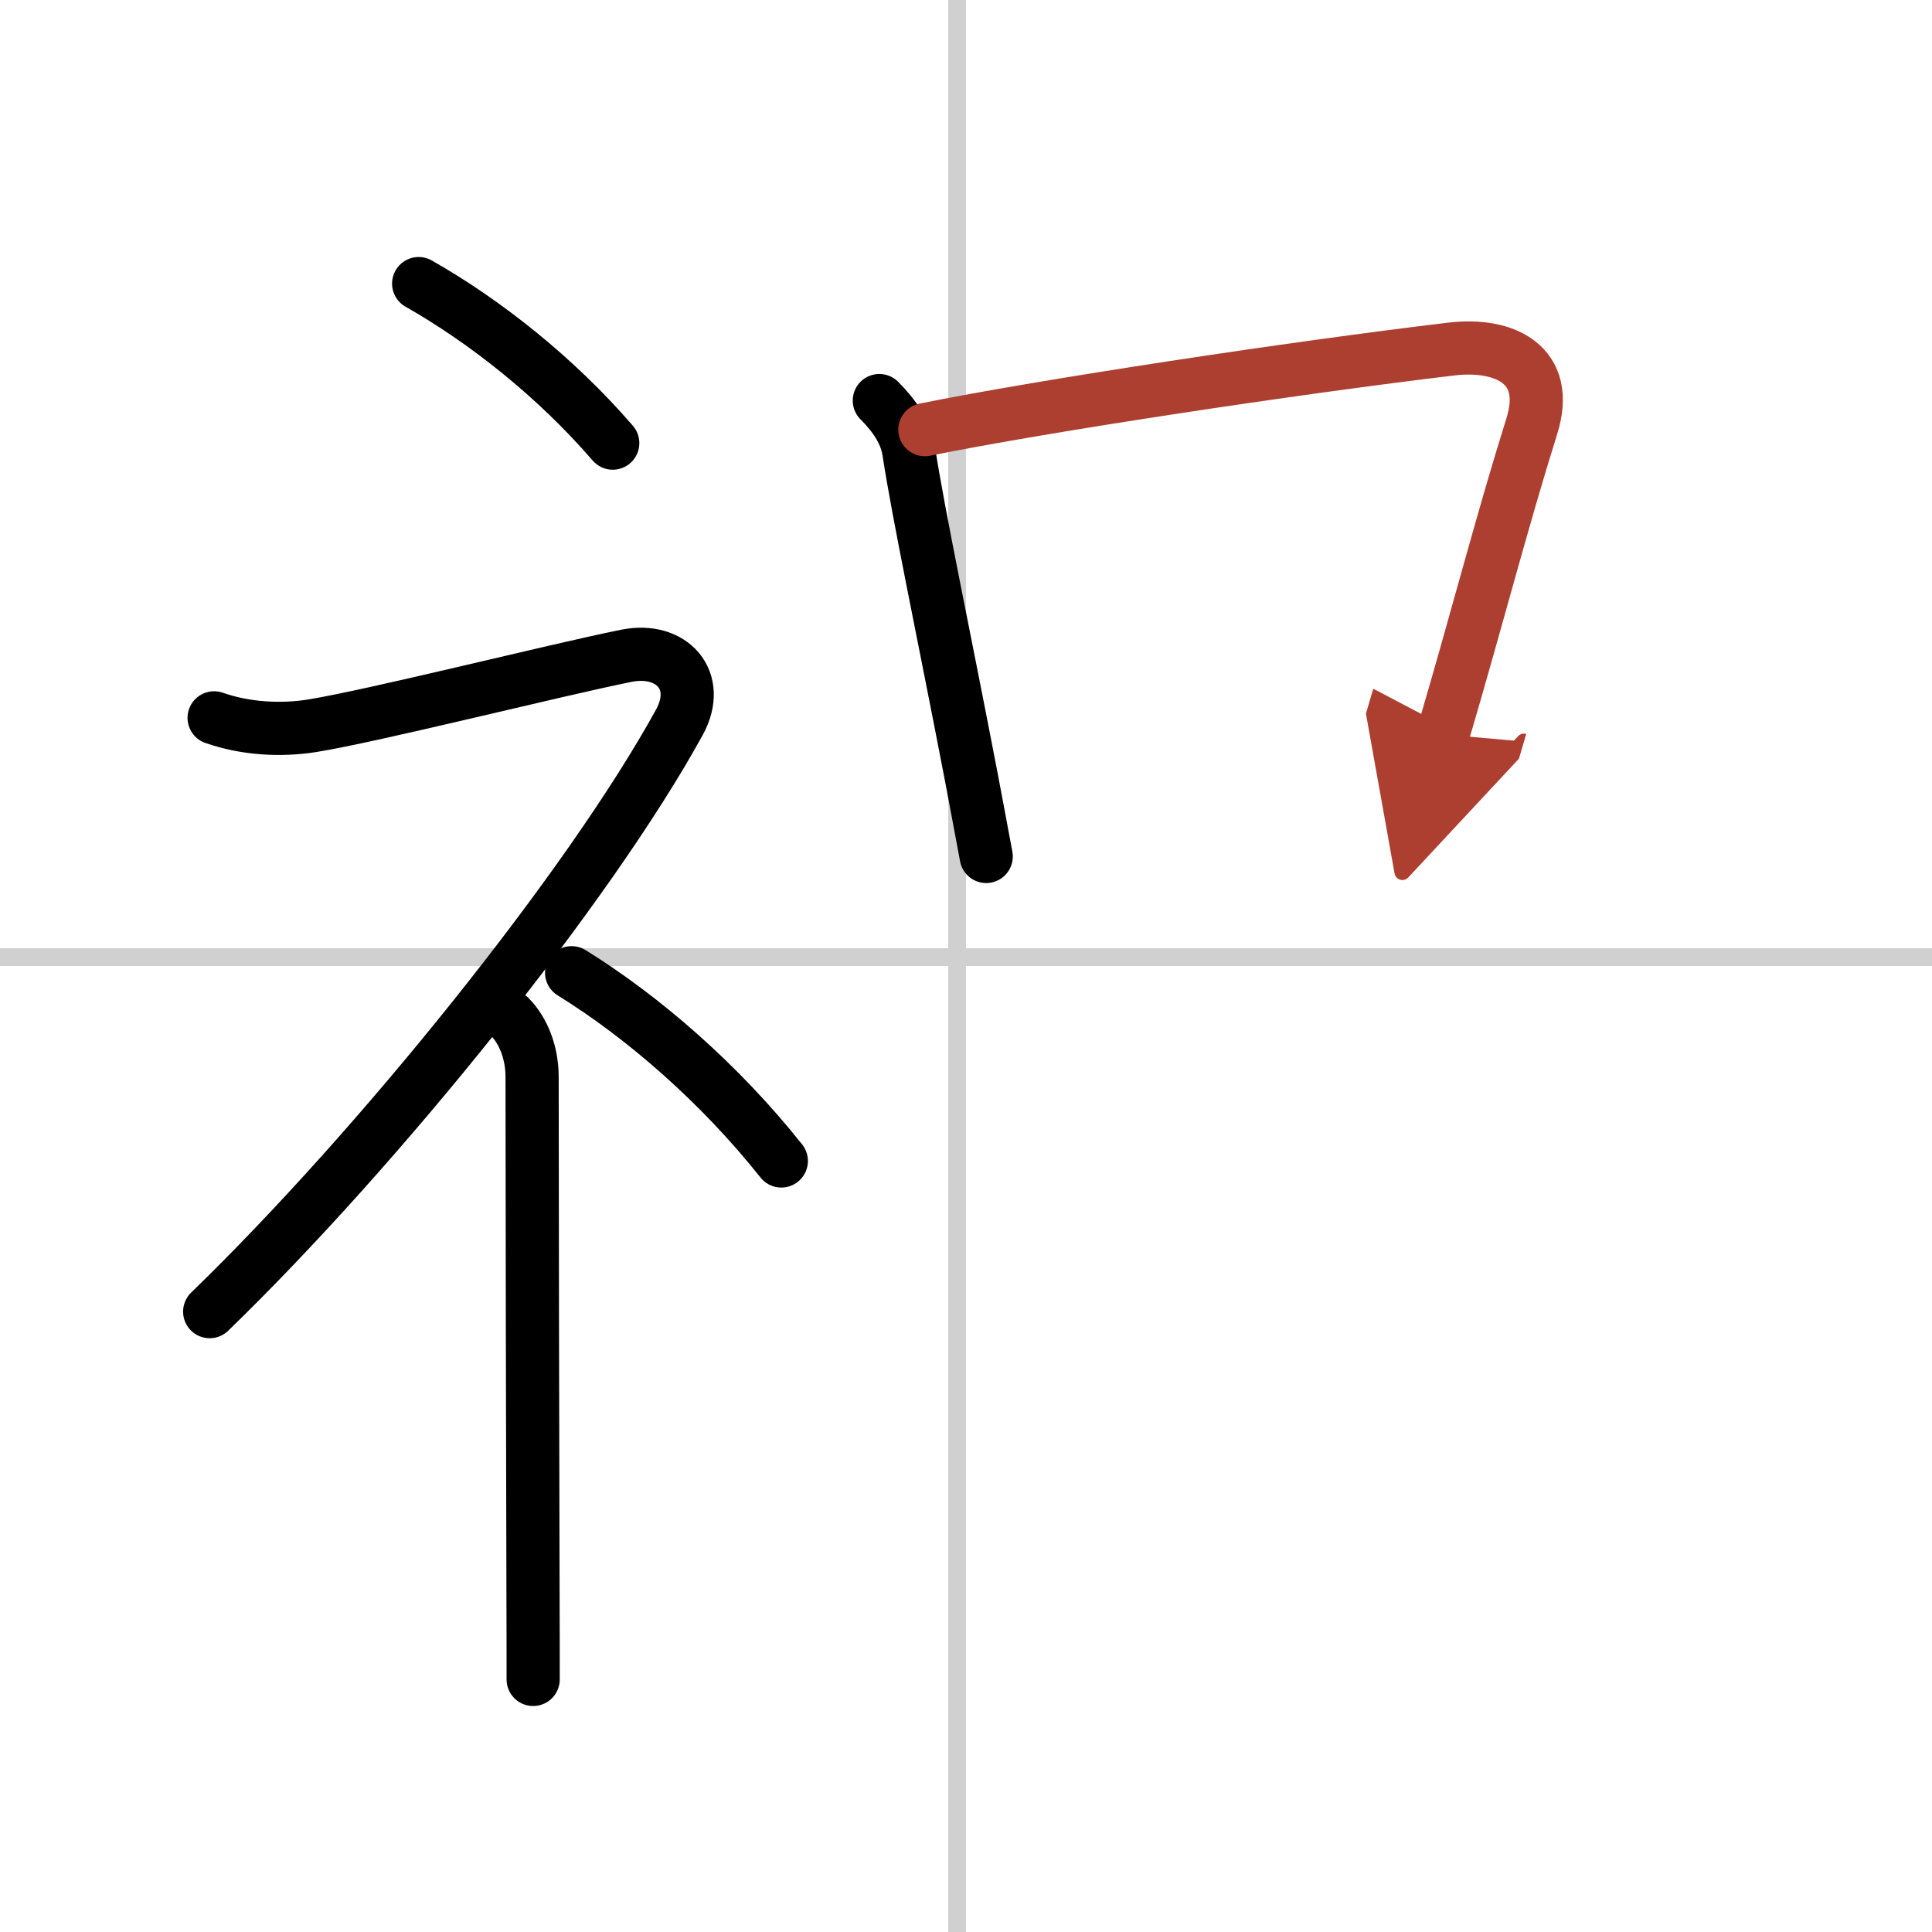
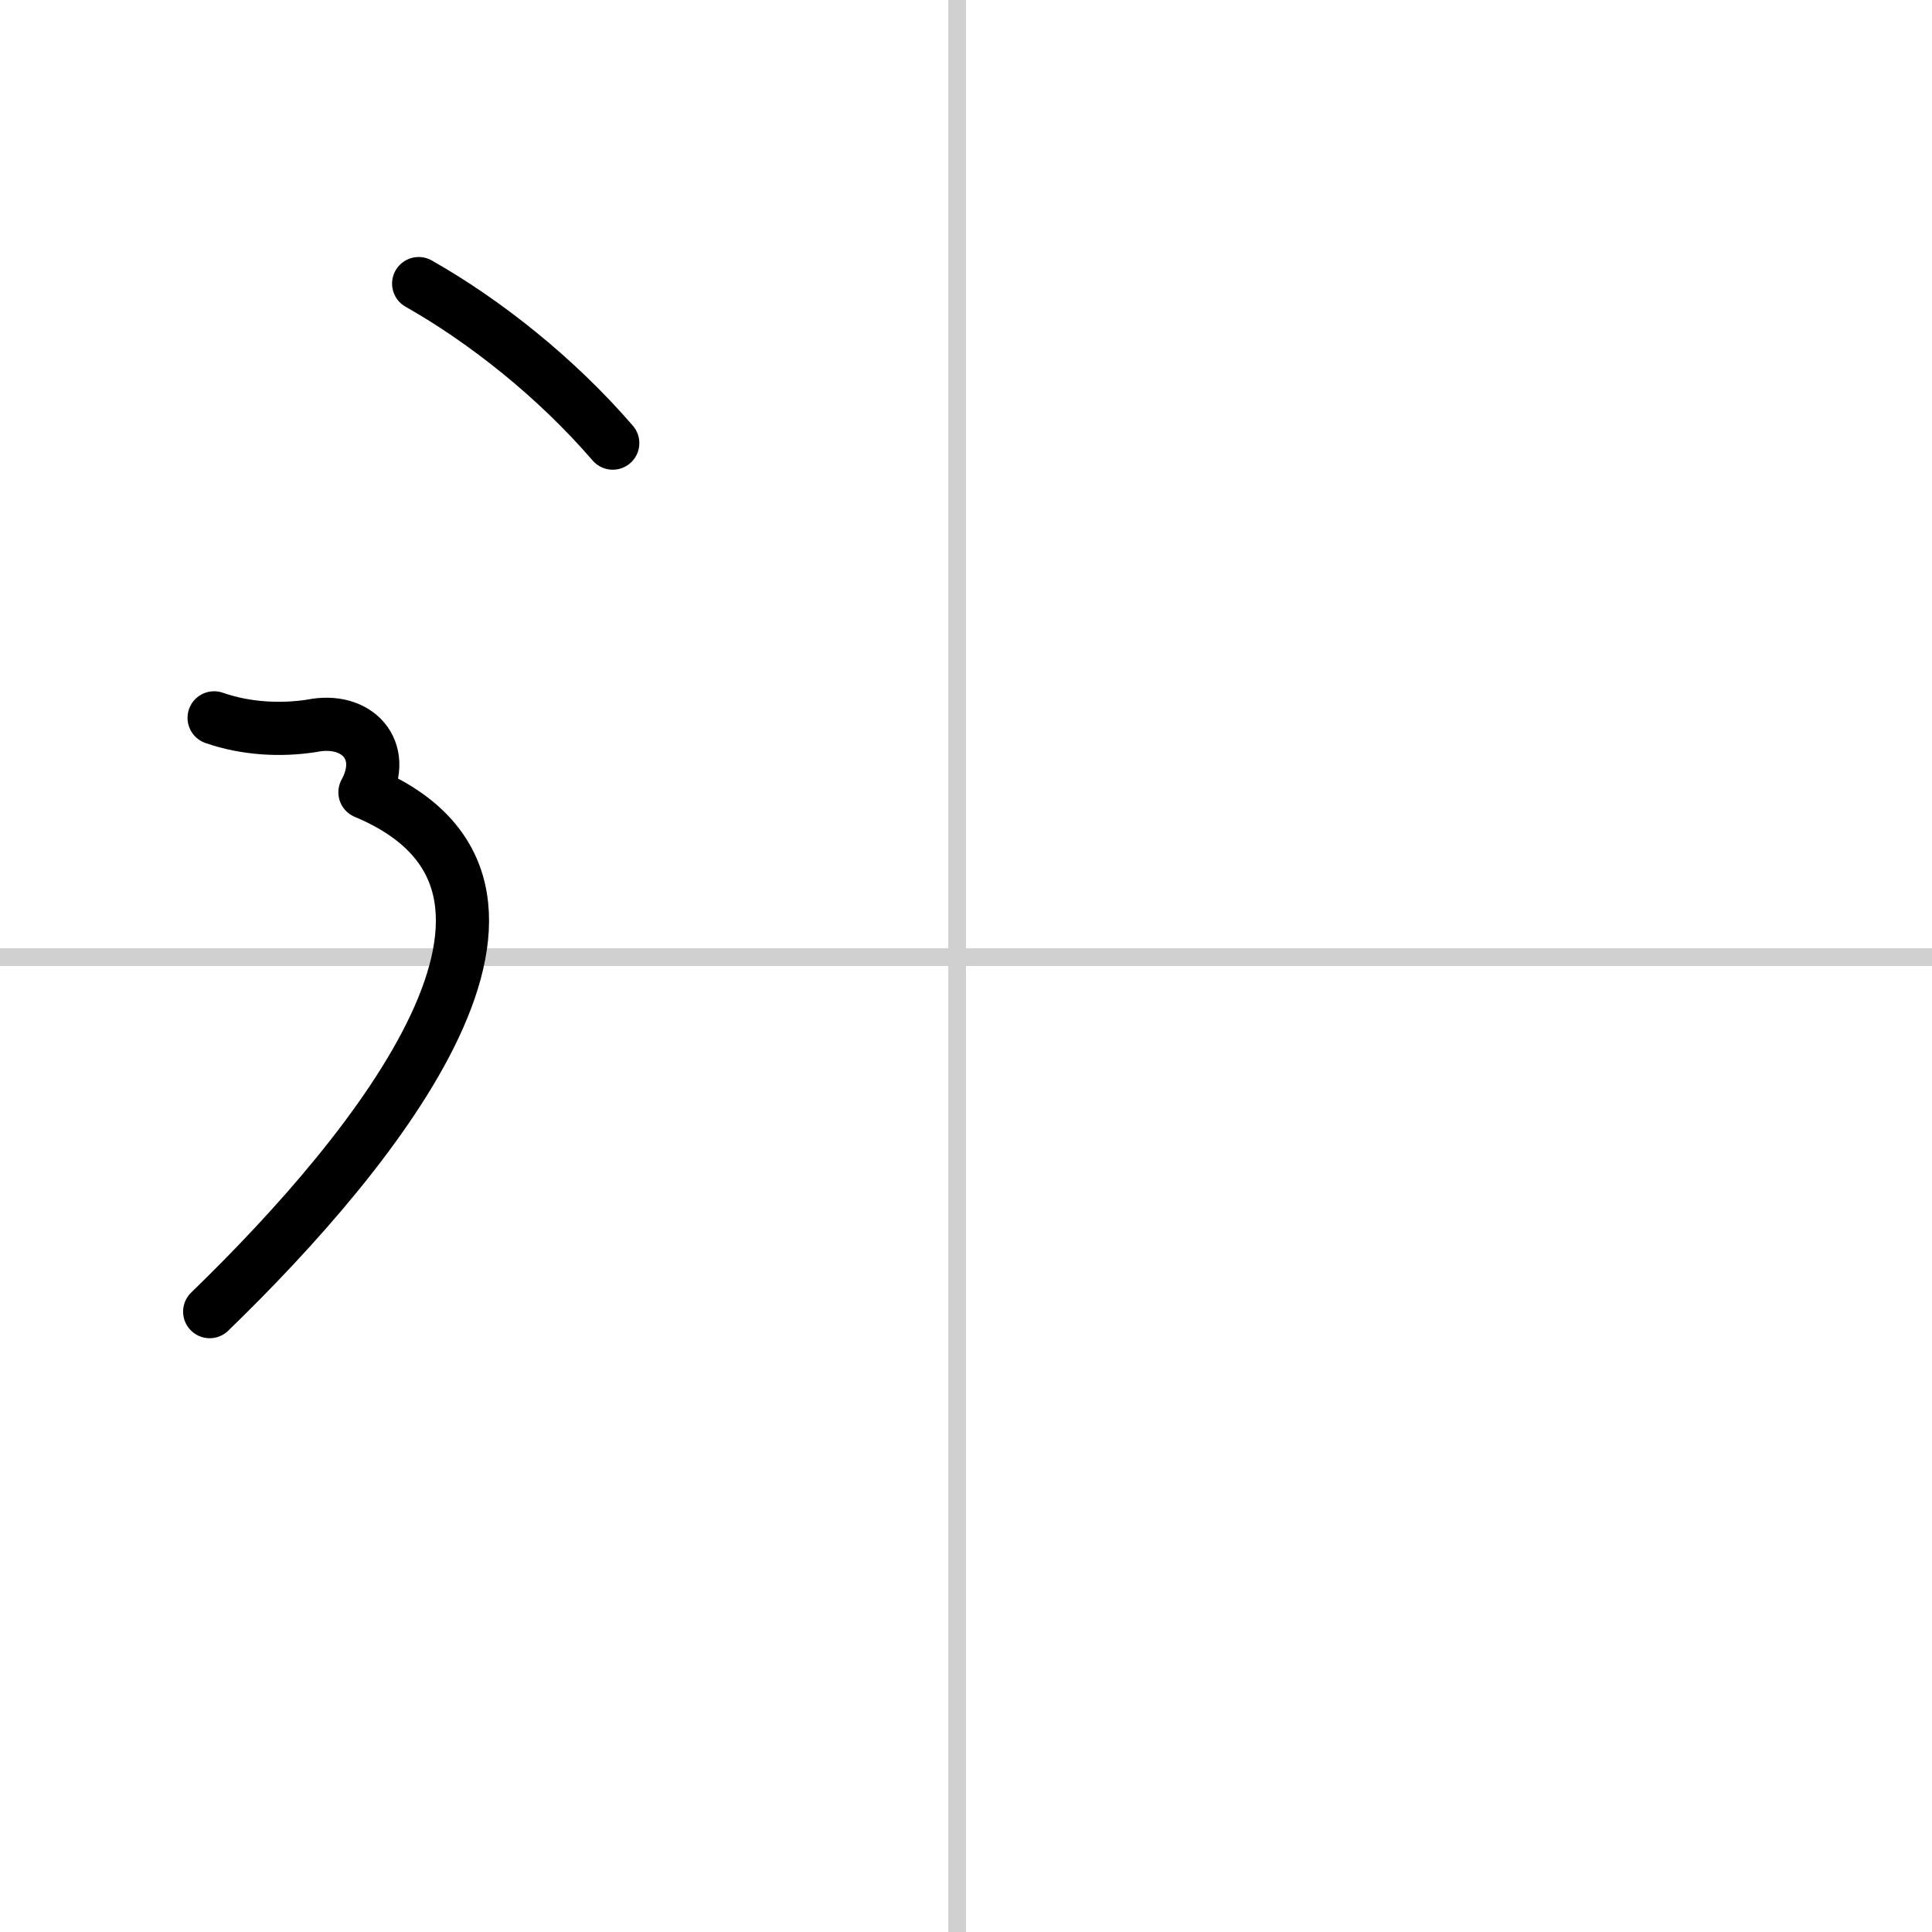
<svg xmlns="http://www.w3.org/2000/svg" width="400" height="400" viewBox="0 0 109 109">
  <defs>
    <marker id="a" markerWidth="4" orient="auto" refX="1" refY="5" viewBox="0 0 10 10">
      <polyline points="0 0 10 5 0 10 1 5" fill="#ad3f31" stroke="#ad3f31" />
    </marker>
  </defs>
  <g fill="none" stroke="#000" stroke-linecap="round" stroke-linejoin="round" stroke-width="3">
    <rect width="100%" height="100%" fill="#fff" stroke="#fff" />
    <line x1="54" x2="54" y2="109" stroke="#d0d0d0" stroke-width="1" />
    <line x2="109" y1="54" y2="54" stroke="#d0d0d0" stroke-width="1" />
    <path d="m23.62 16c3.74 2.12 7.75 5.29 10.95 9" />
-     <path d="M12.08,40.5c1.8,0.63,3.79,0.72,5.51,0.45C21.12,40.38,31,37.88,35.33,37c2.56-0.52,4.3,1.38,3,3.75C33.25,50,21.38,64.75,11.83,74" />
-     <path d="m28.75 57.36c0.76 0.76 1.27 2.01 1.27 3.39 0 6.63 0.03 20.43 0.05 28.38 0.01 2.77 0.01 4.83 0.01 5.62" />
-     <path d="m32.25 54.88c4.04 2.5 8.36 6.25 11.83 10.62" />
-     <path d="m49.61 22.6c0.83 0.83 1.49 1.77 1.66 2.85 0.55 3.6 1.95 10.18 3.51 18.29 0.28 1.48 0.57 3.01 0.86 4.58" />
-     <path d="m52.18 24.24c6.73-1.36 20.82-3.49 29.72-4.55 2.98-0.35 5.62 0.88 4.52 4.36-1.72 5.49-3.04 10.69-5.01 17.38" marker-end="url(#a)" stroke="#ad3f31" />
+     <path d="M12.08,40.5c1.8,0.63,3.79,0.72,5.51,0.45c2.56-0.52,4.3,1.38,3,3.75C33.25,50,21.38,64.75,11.83,74" />
  </g>
</svg>